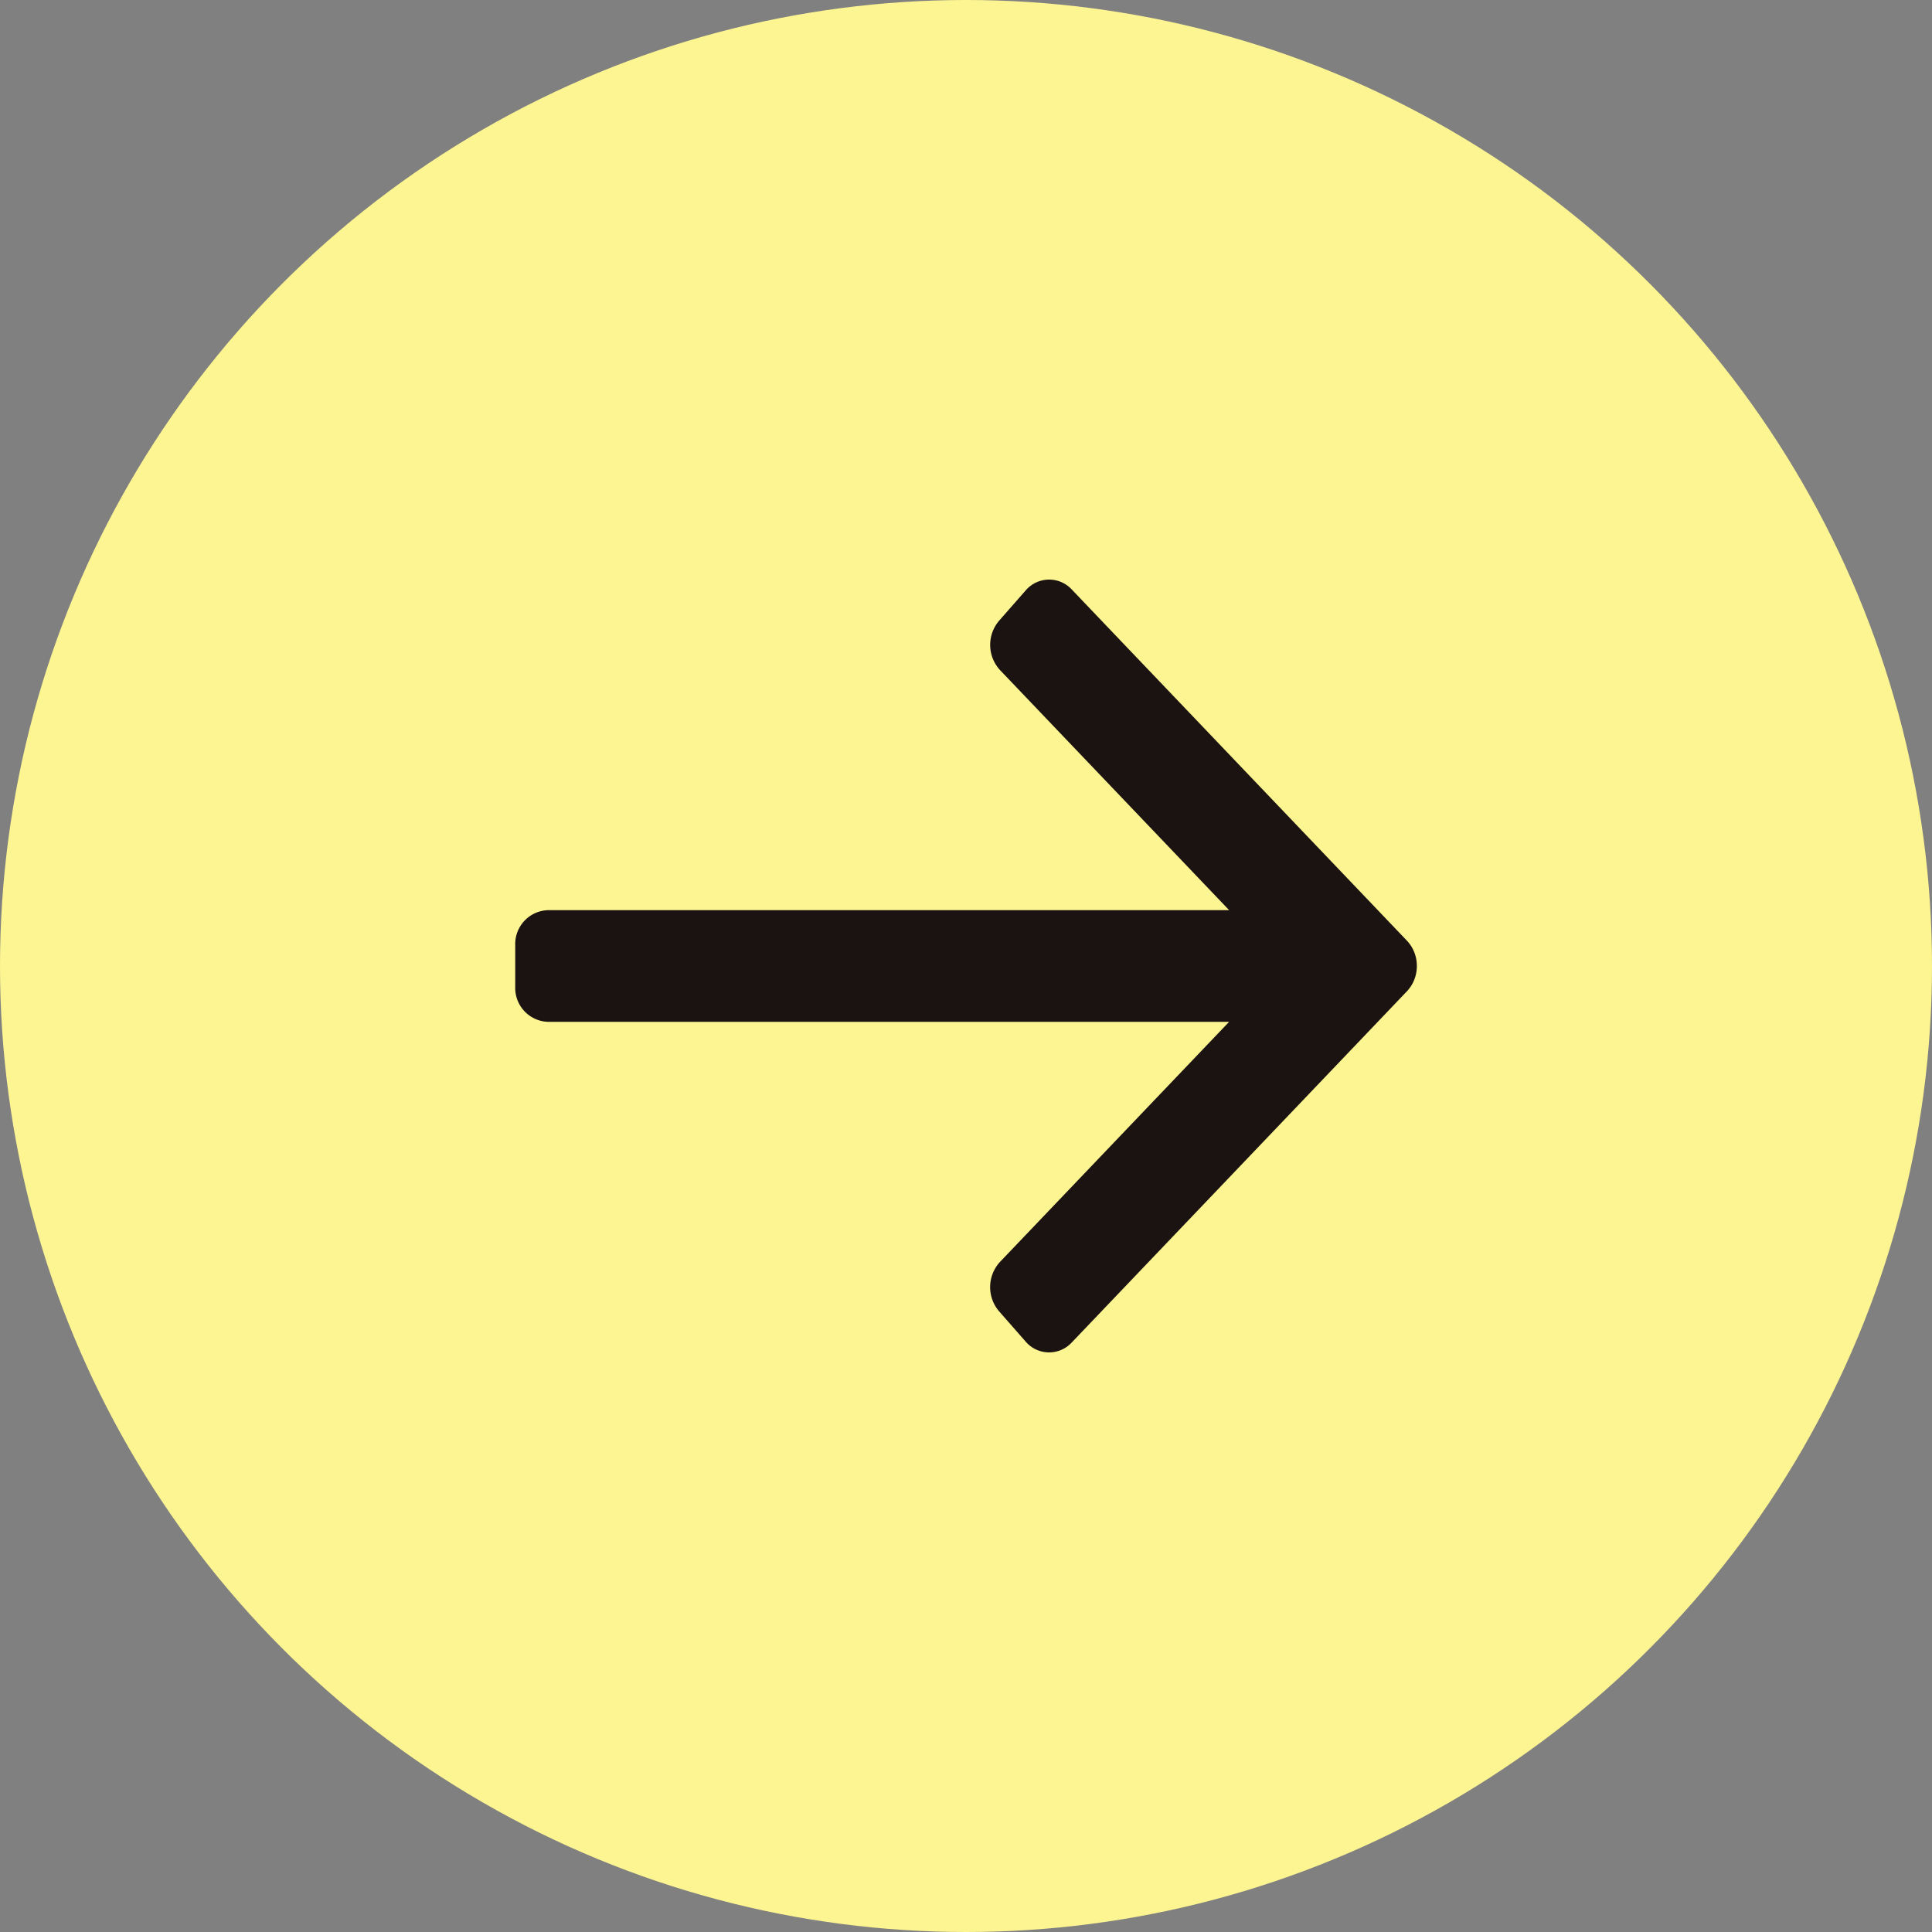
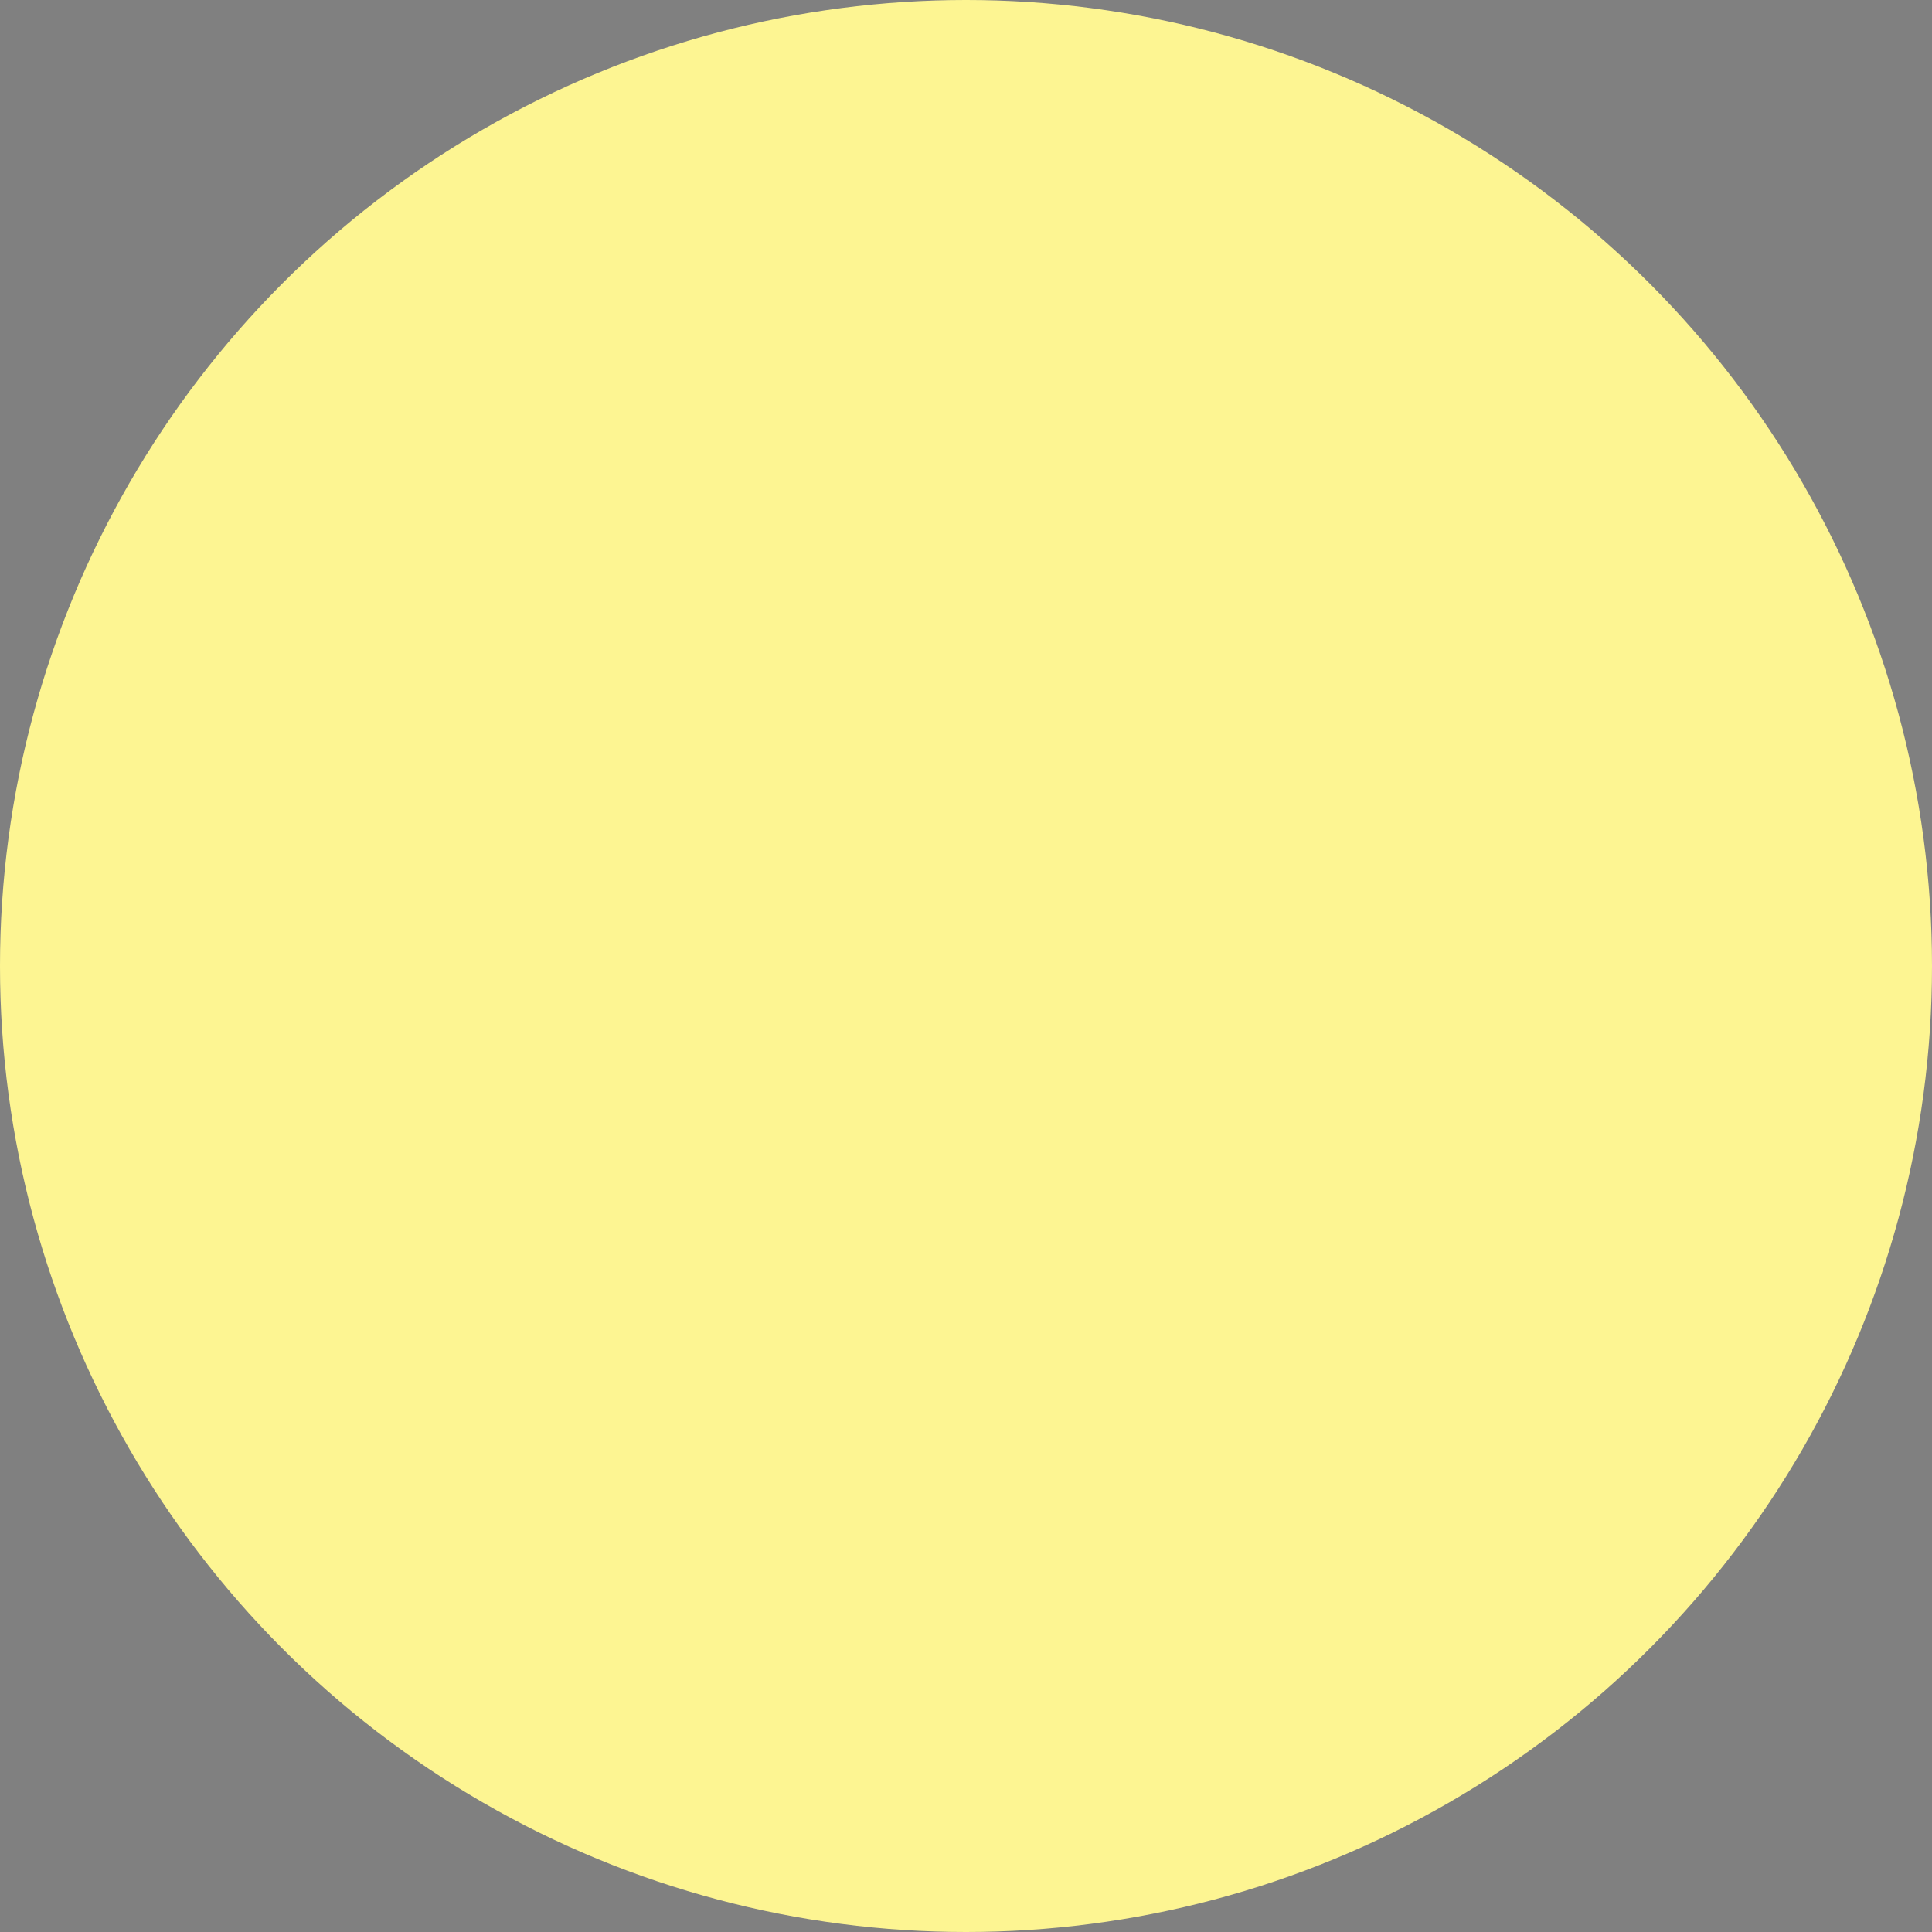
<svg xmlns="http://www.w3.org/2000/svg" width="48" height="48" viewBox="0 0 48 48">
  <rect x="0" y="0" width="48" height="48" fill="#808080" stroke="none" />
  <g id="Group_14216" data-name="Group 14216" transform="translate(-1372 -3546.998)">
    <ellipse id="Ellipse_608" data-name="Ellipse 608" cx="24" cy="24" rx="24" ry="24" transform="translate(1372 3546.998)" fill="#fdf592" />
-     <path id="down004_-_E04B" data-name="down004 - E04B" d="M9.6,22.4a.909.909,0,0,1-.627-.245L.246,13.826a.766.766,0,0,1,.026-1.148l.75-.658a.924.924,0,0,1,1.227.024l5.964,5.692V.807A.842.842,0,0,1,9.087,0h1.027a.842.842,0,0,1,.873.807V17.737l5.964-5.692a.924.924,0,0,1,1.227-.024l.75.658a.766.766,0,0,1,.026,1.148l-8.727,8.329A.909.909,0,0,1,9.6,22.4Z" transform="translate(1384.801 3580.598) rotate(-90)" fill="#1a1311" />
  </g>
</svg>